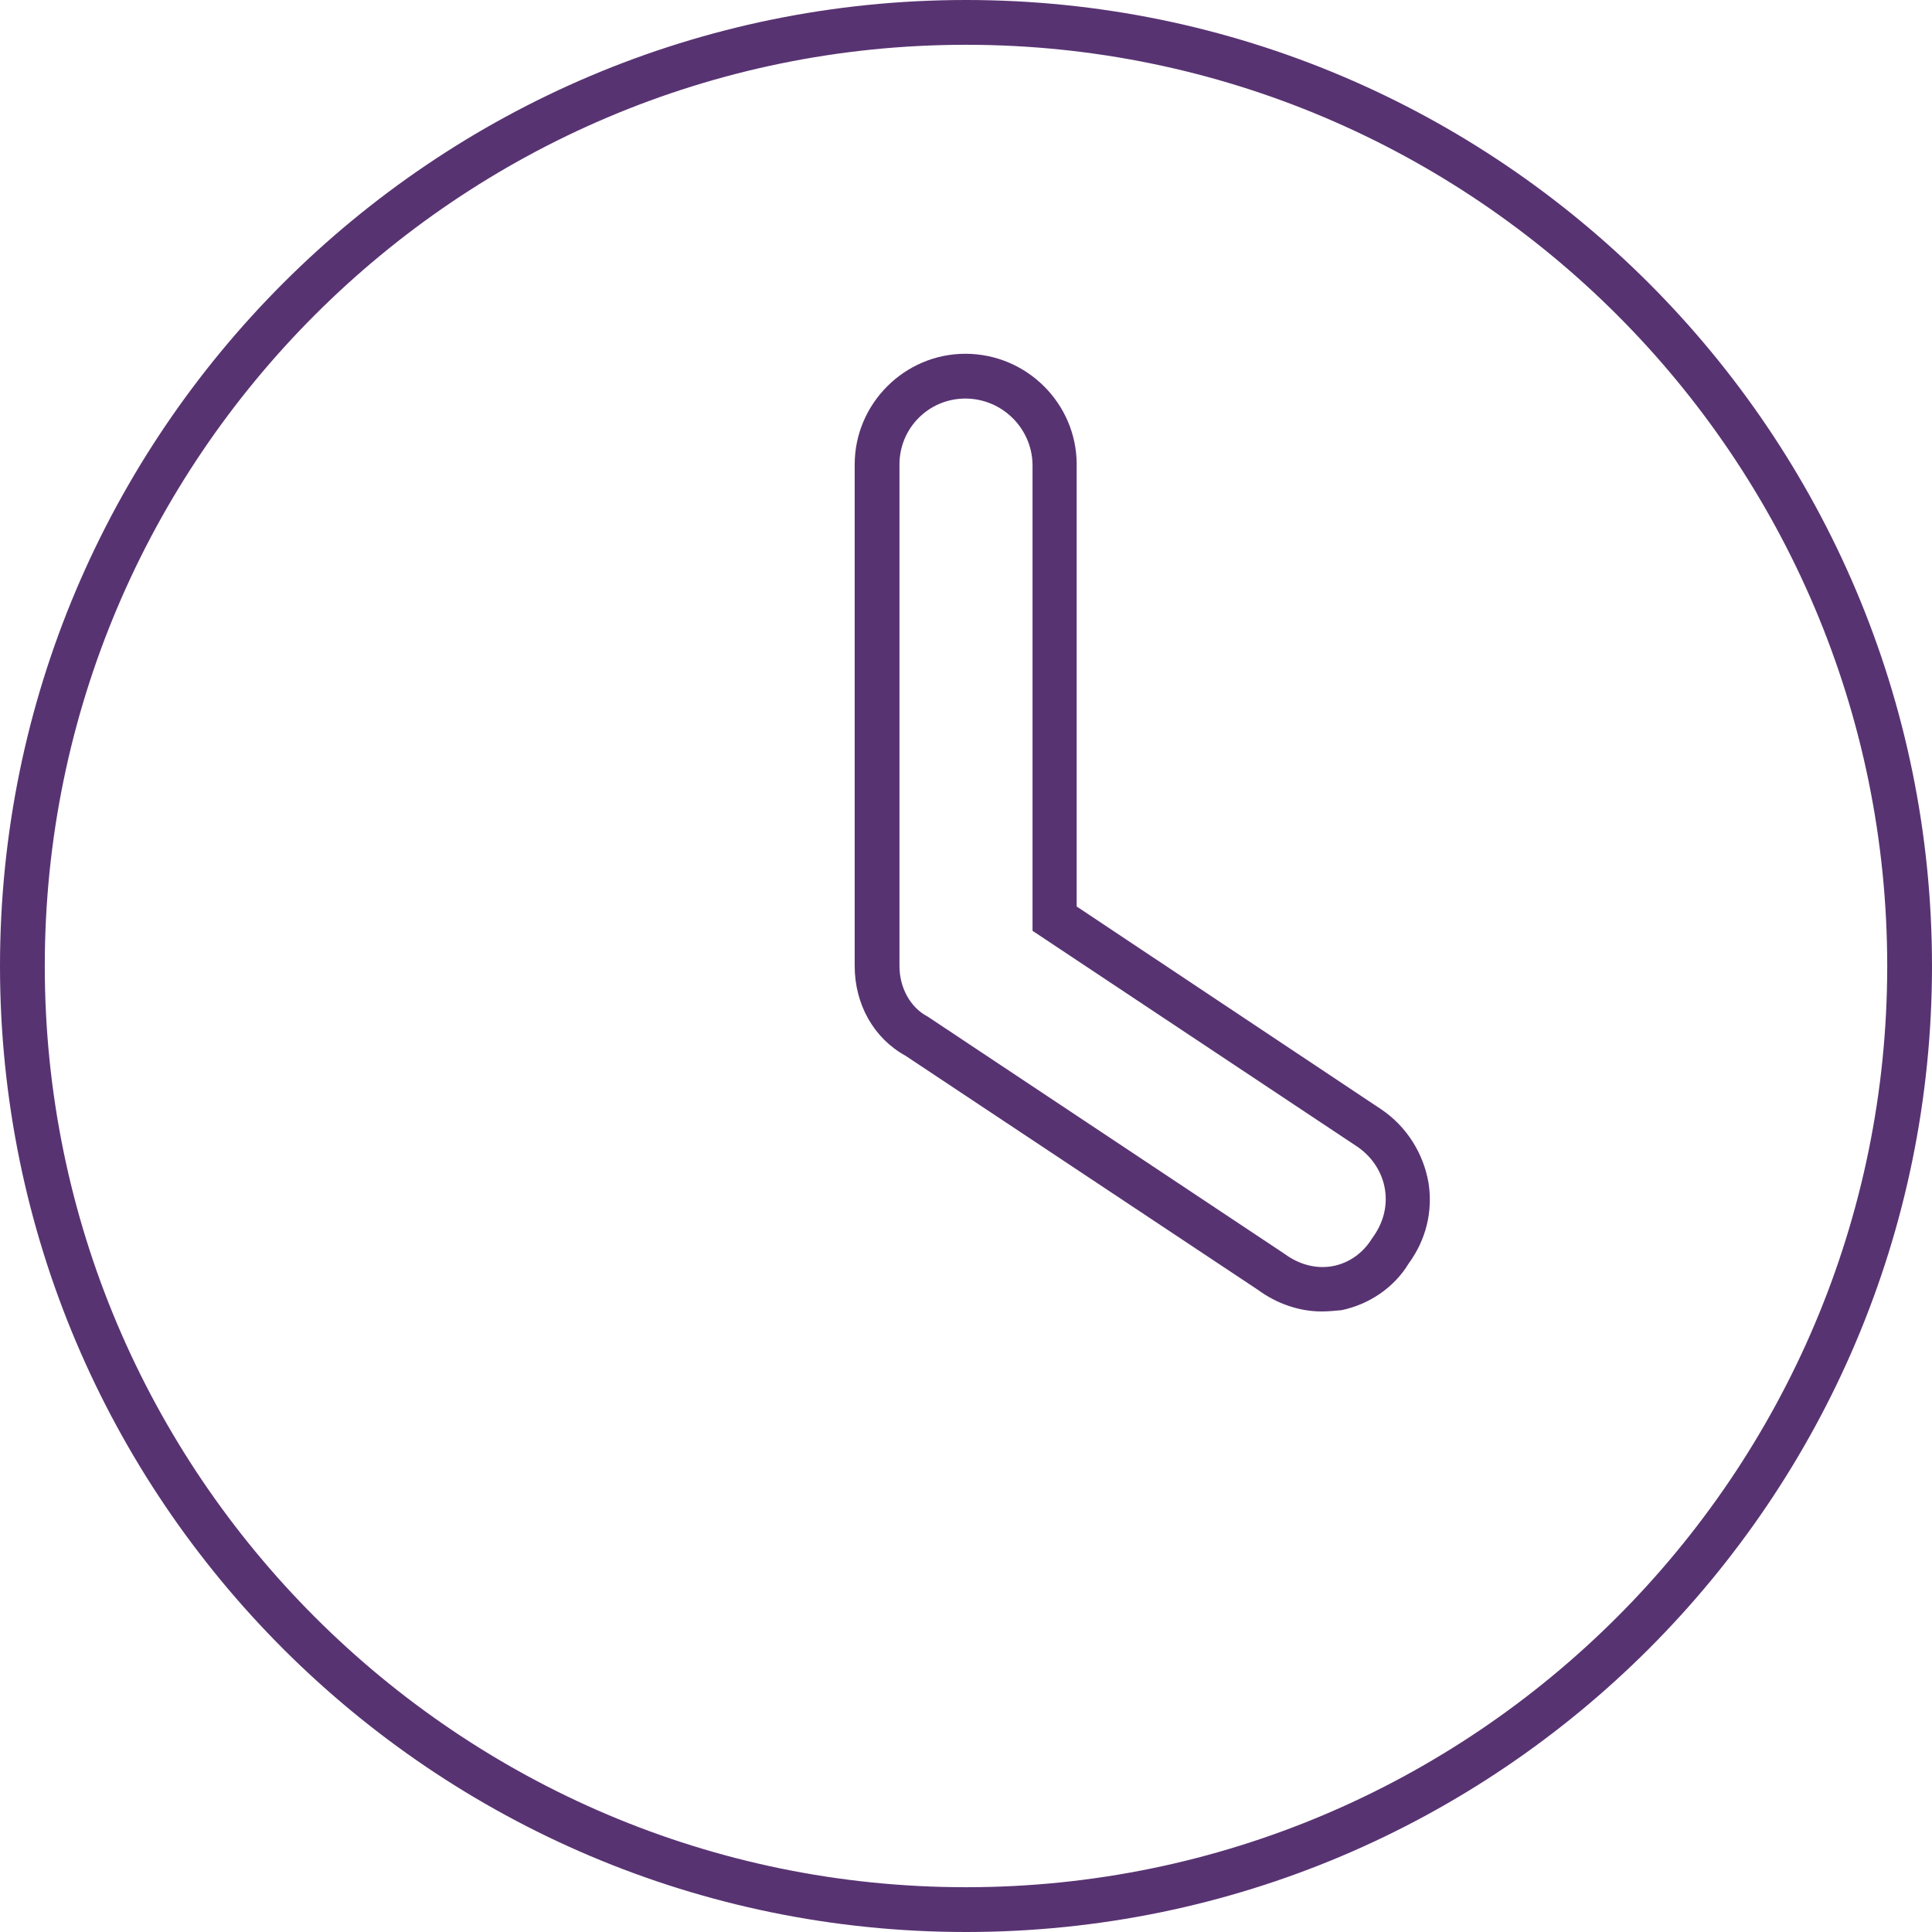
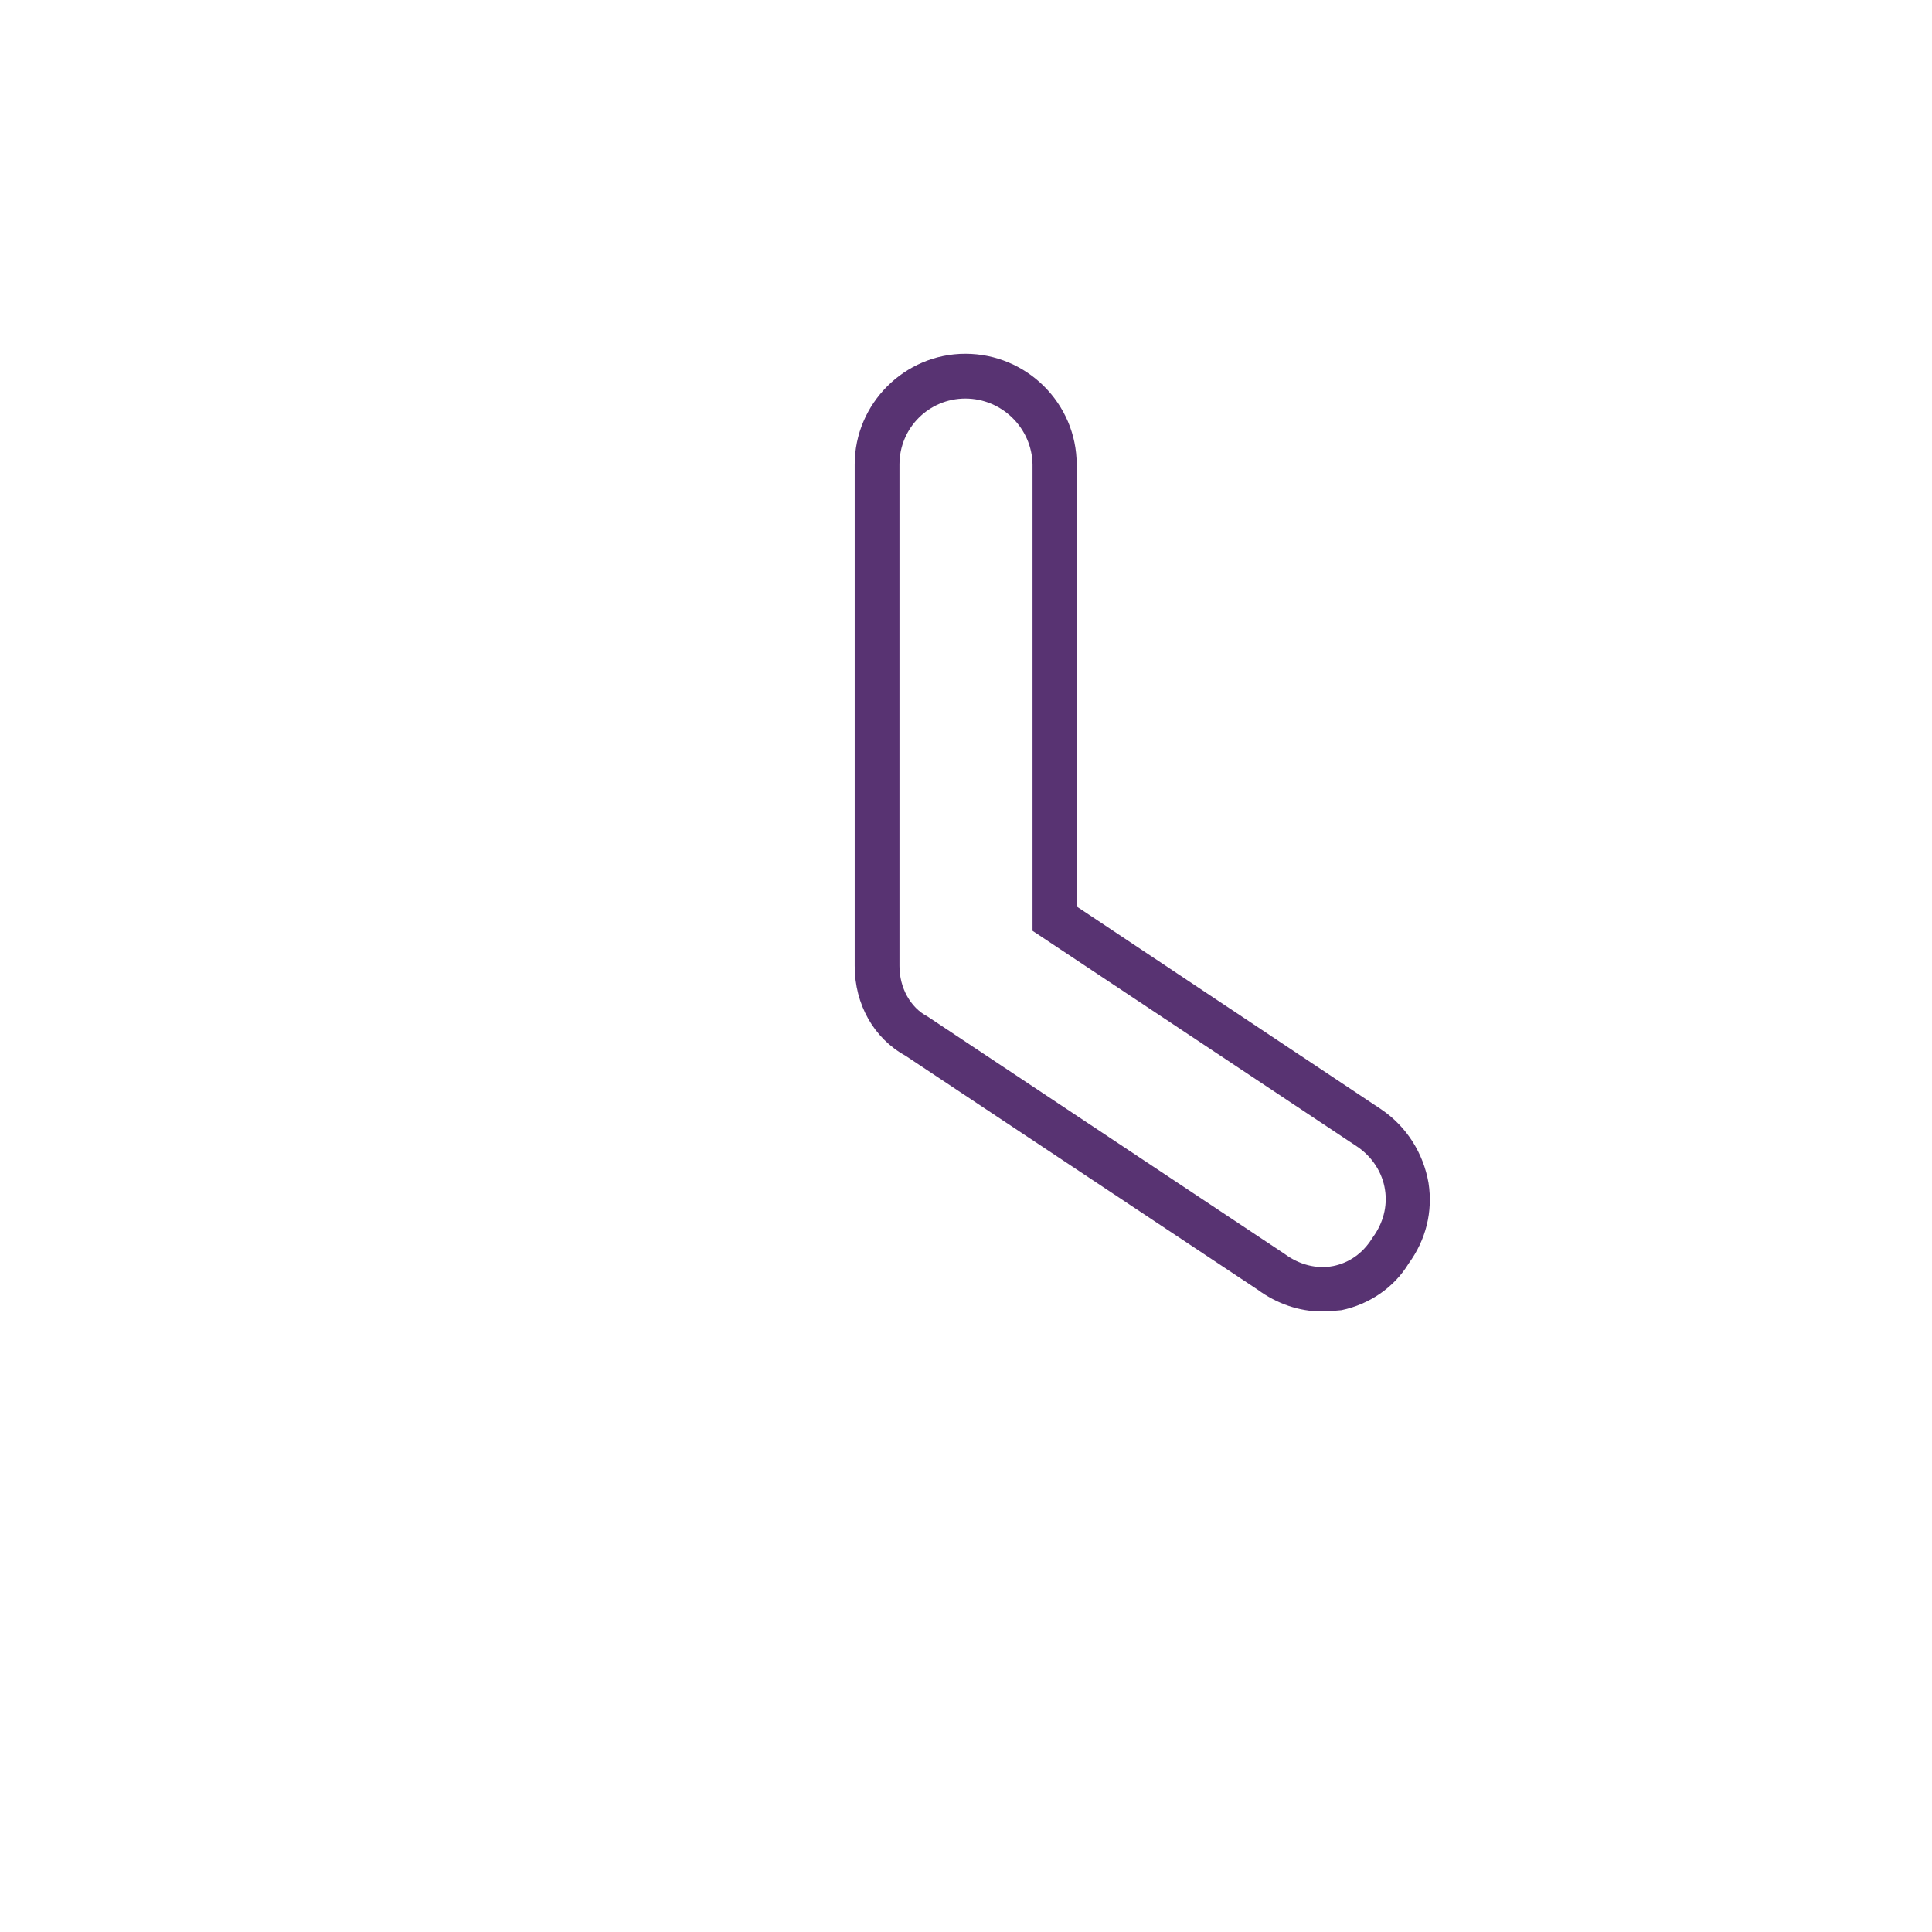
<svg xmlns="http://www.w3.org/2000/svg" version="1.1" id="Layer_1" x="0px" y="0px" viewBox="0 0 302 302" style="enable-background:new 0 0 302 302;" xml:space="preserve" width="302" height="302">
  <style type="text/css">
	.st0{fill:#583372;}
</style>
  <g>
    <g>
      <path class="st0" d="M206.6,205c-3.5,0-7-1.2-10-3.4L141.5,165c-4.9-2.7-7.9-8-7.9-14V72.6c0-9.5,7.8-17.3,17.3-17.3    c9.6,0,17.4,7.8,17.4,17.3v69.1l47.6,31.7c4,2.7,6.6,6.9,7.4,11.5c0.7,4.5-0.4,8.9-3.1,12.6c-2.3,3.8-6.2,6.4-10.5,7.3    C208.6,204.9,207.6,205,206.6,205z M150.9,62.3c-5.7,0-10.3,4.6-10.3,10.3V151c0,3.4,1.7,6.5,4.4,7.9l0.3,0.2l55.5,36.9    c2.3,1.7,5,2.4,7.6,1.9c2.5-0.5,4.6-2,6-4.2l0.2-0.3c1.6-2.2,2.3-4.8,1.9-7.4c-0.4-2.7-2-5.2-4.4-6.8l-50.7-33.7V72.6    C161.3,66.9,156.6,62.3,150.9,62.3z" />
    </g>
    <g>
-       <path class="st0" d="M151,302C67.7,302,0,234.3,0,151S67.7,0,151,0s151,67.7,151,151S234.3,302,151,302z M151,7    C71.6,7,7,71.6,7,151c0,79.4,64.6,144,144,144c79.4,0,144-64.6,144-144C295,71.6,230.4,7,151,7z" />
-     </g>
+       </g>
  </g>
</svg>